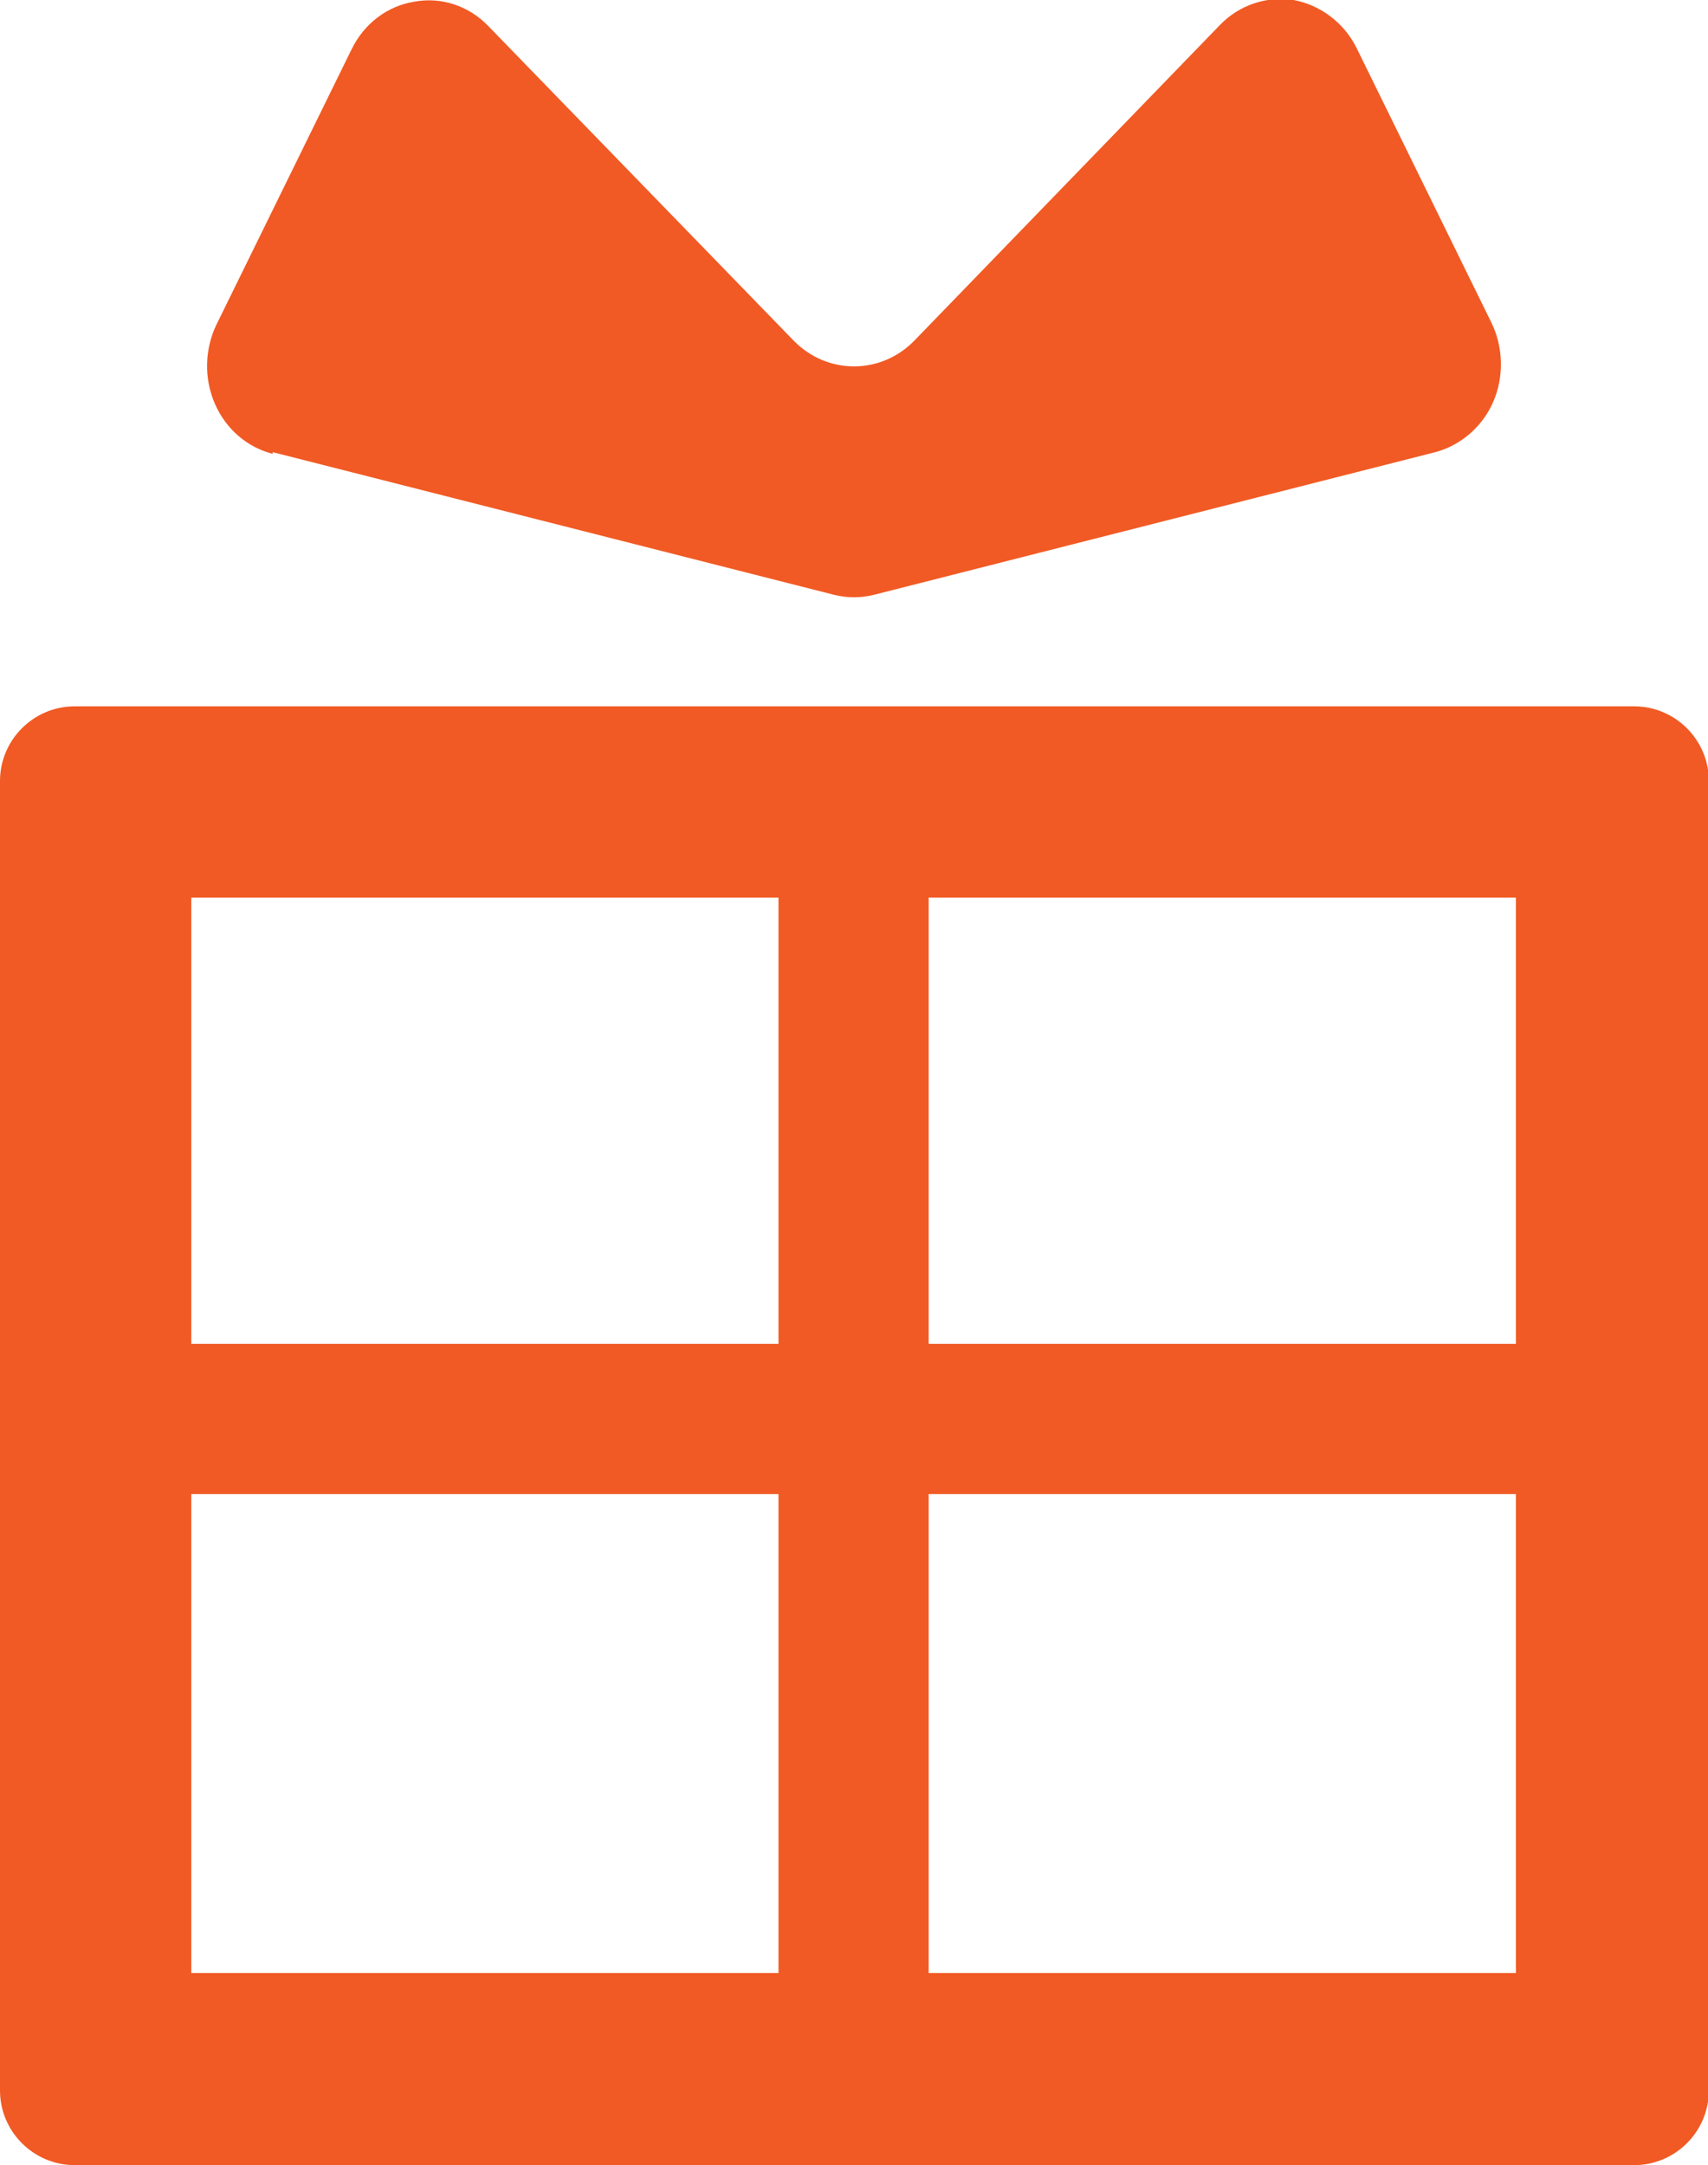
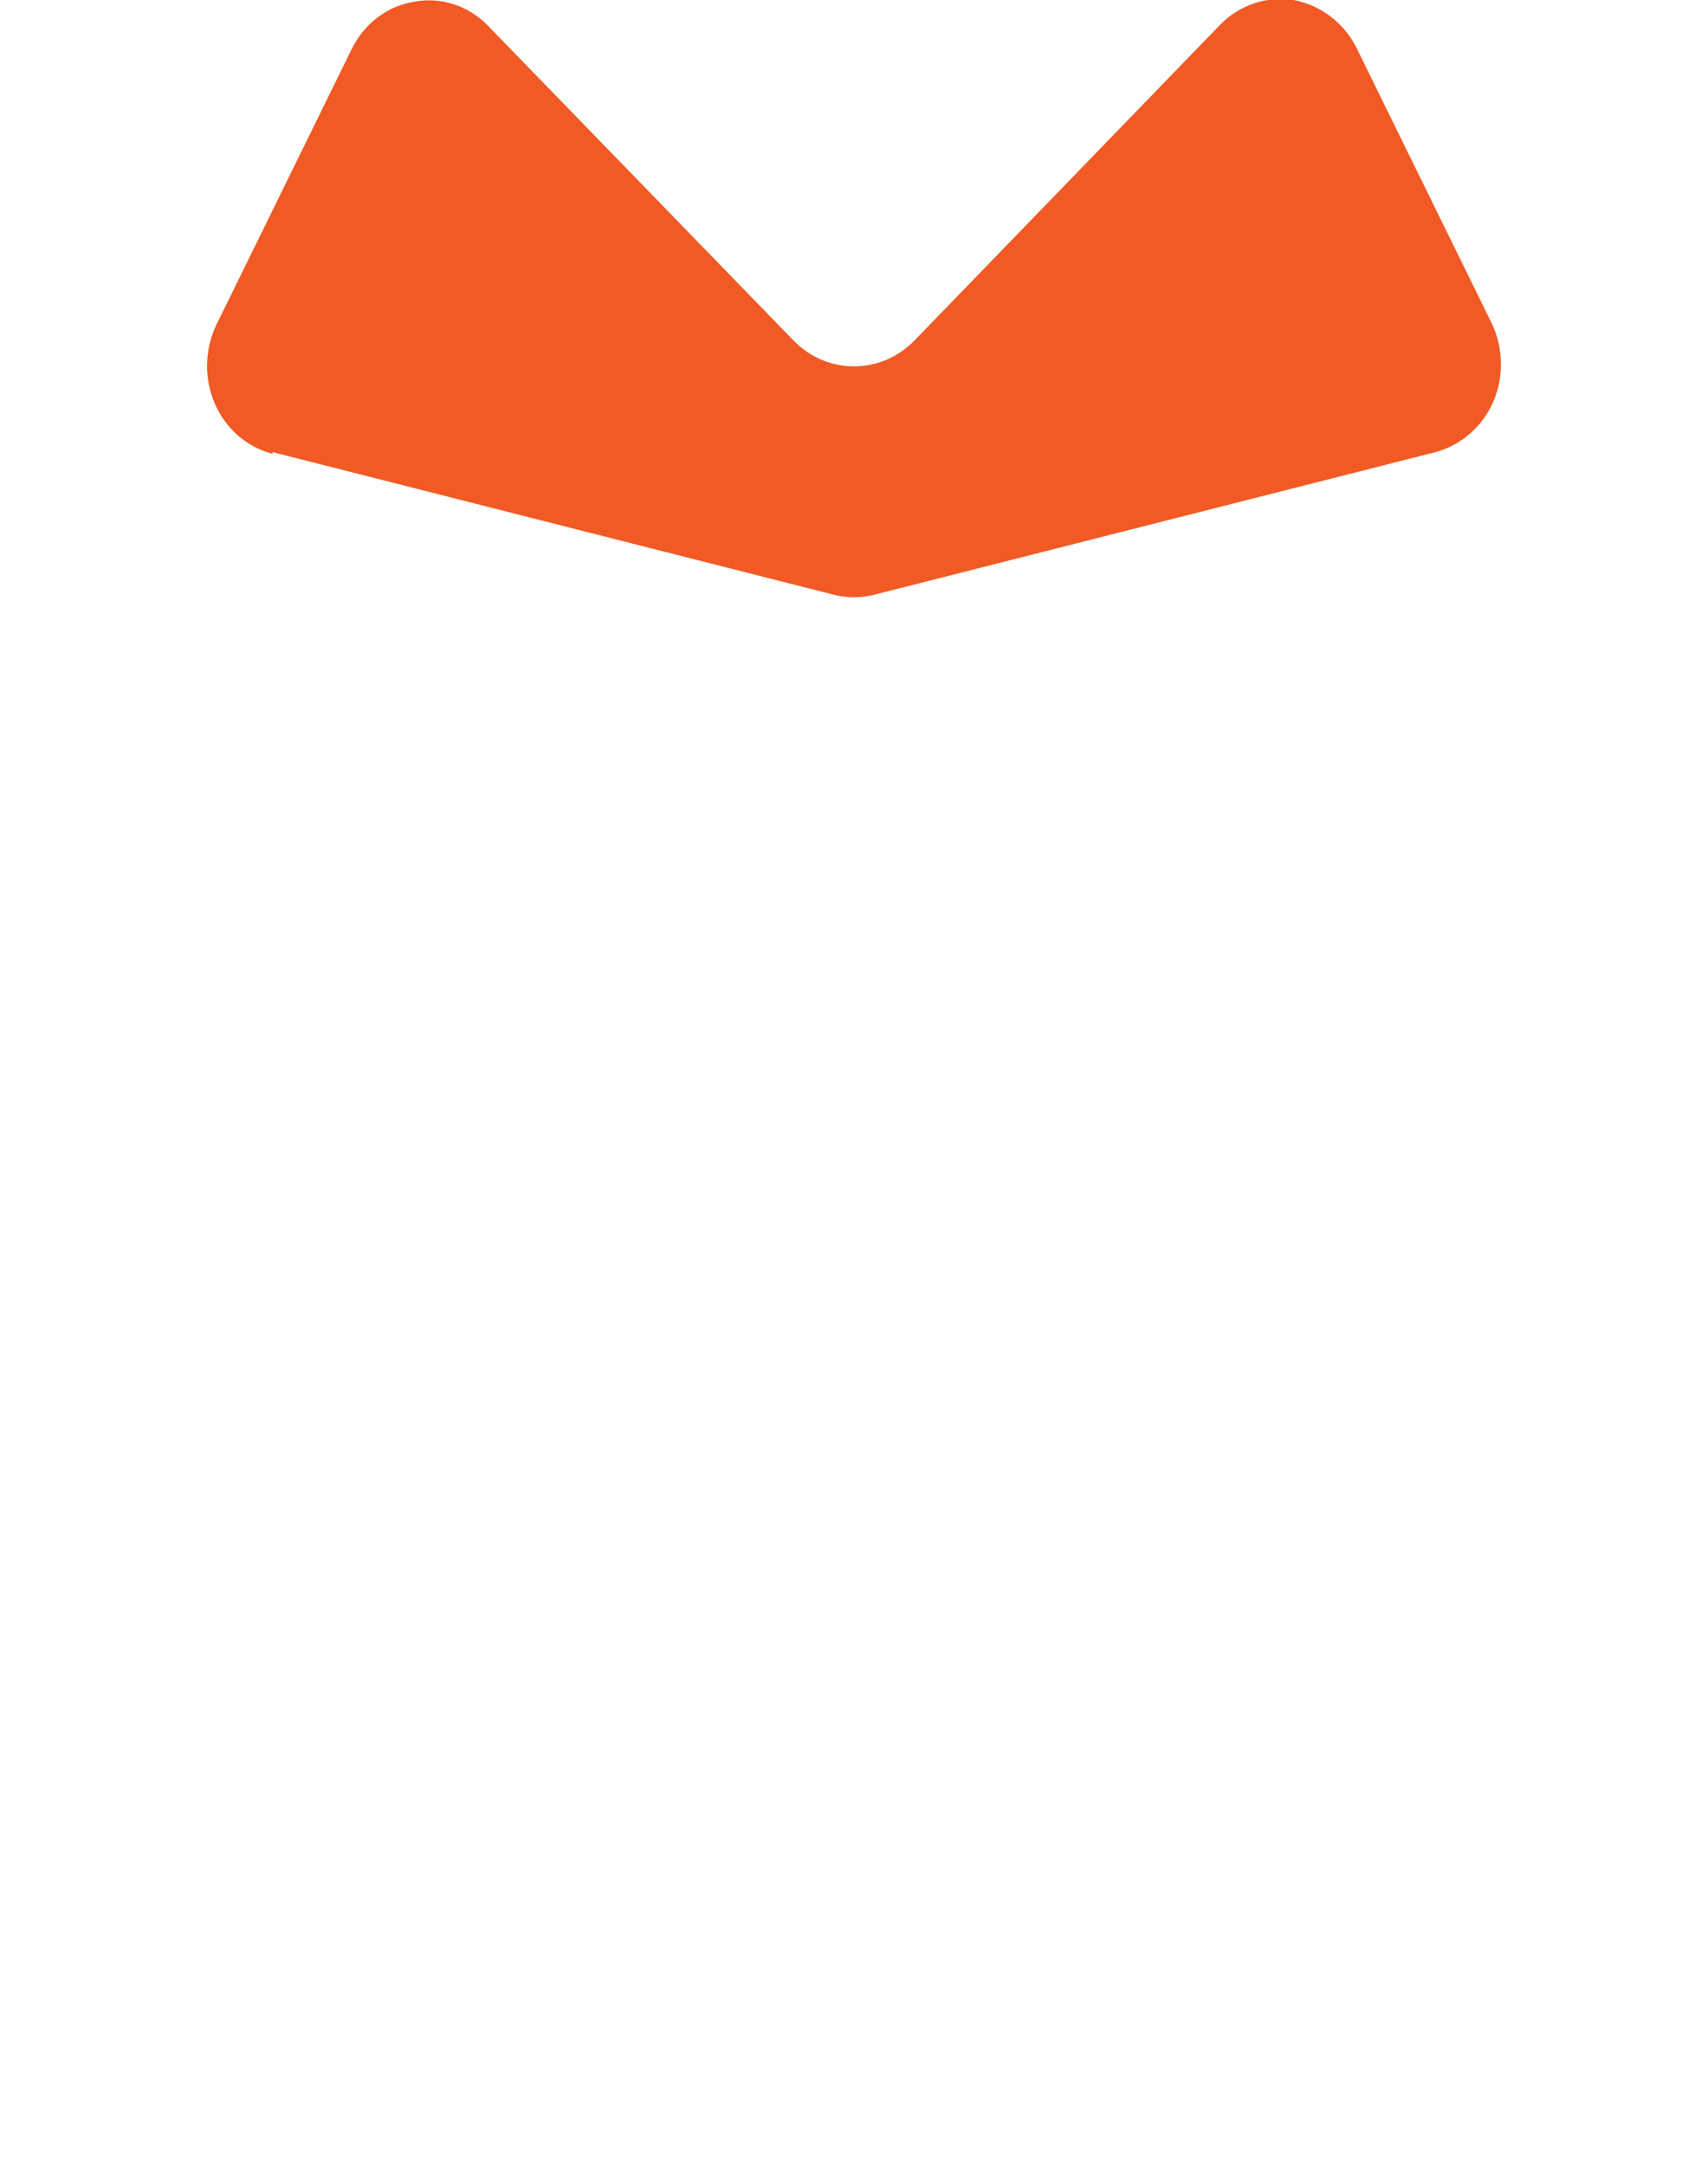
<svg xmlns="http://www.w3.org/2000/svg" id="_レイヤー_2" viewBox="0 0 20.36 25.81">
  <defs>
    <style>.cls-1{fill:#f15a24;stroke-width:0px;}</style>
  </defs>
  <g id="_内容">
-     <path class="cls-1" d="m19.47,8.42H.89c-.49,0-.89.4-.89.89v15.61c0,.49.4.89.89.89h18.59c.49,0,.89-.4.89-.89v-15.61c0-.49-.4-.89-.89-.89ZM2.28,16.02v-5.32h7v5.32H2.28Zm0,7.5v-5.71h7v5.71H2.28Zm8.79-7.5v-5.32h7v5.32h-7Zm0,7.5v-5.71h7v5.71h-7Z" />
    <path class="cls-1" d="m3.25,5.39l6.69,1.7c.16.04.32.04.48,0l6.69-1.7c.3-.08.56-.3.69-.6.13-.3.12-.65-.02-.94l-1.61-3.28c-.15-.3-.43-.51-.75-.57-.32-.05-.65.06-.88.3l-3.64,3.76c-.4.41-1.04.41-1.44,0L5.82.31c-.23-.24-.56-.35-.88-.29-.32.05-.6.26-.75.57l-1.61,3.28c-.14.29-.15.64-.02.94.13.3.38.52.69.6Z" />
  </g>
</svg>